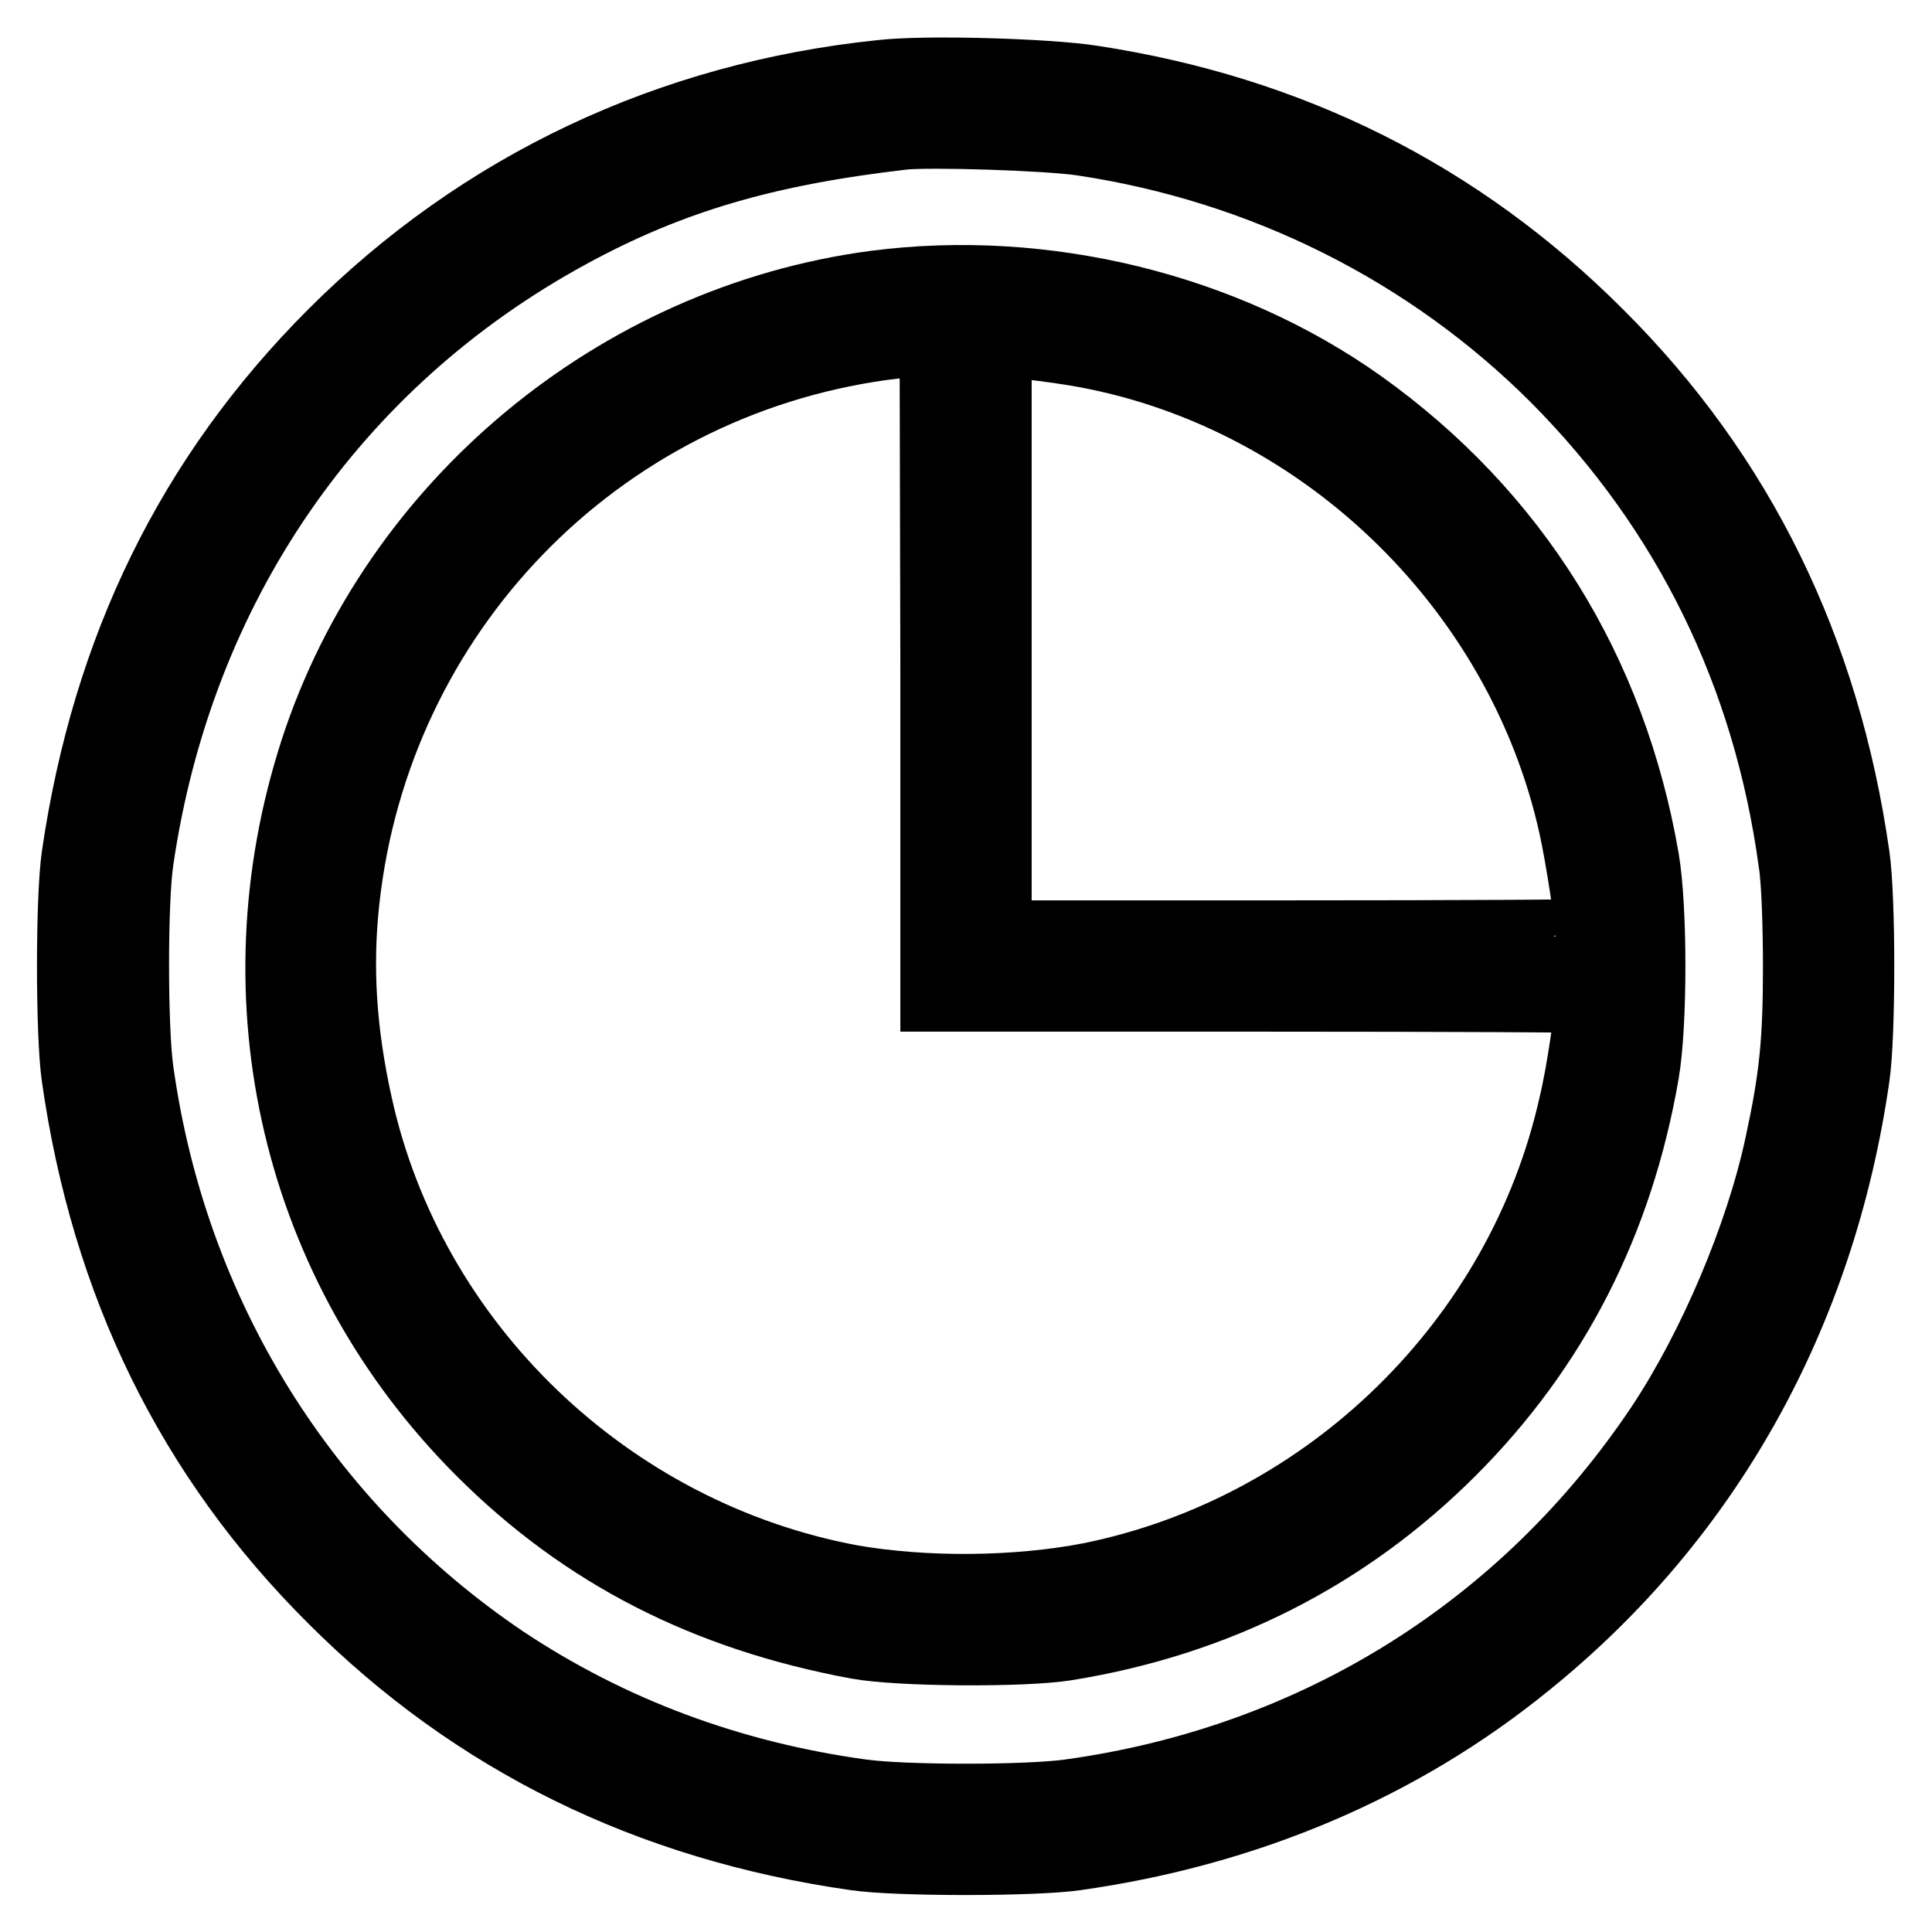
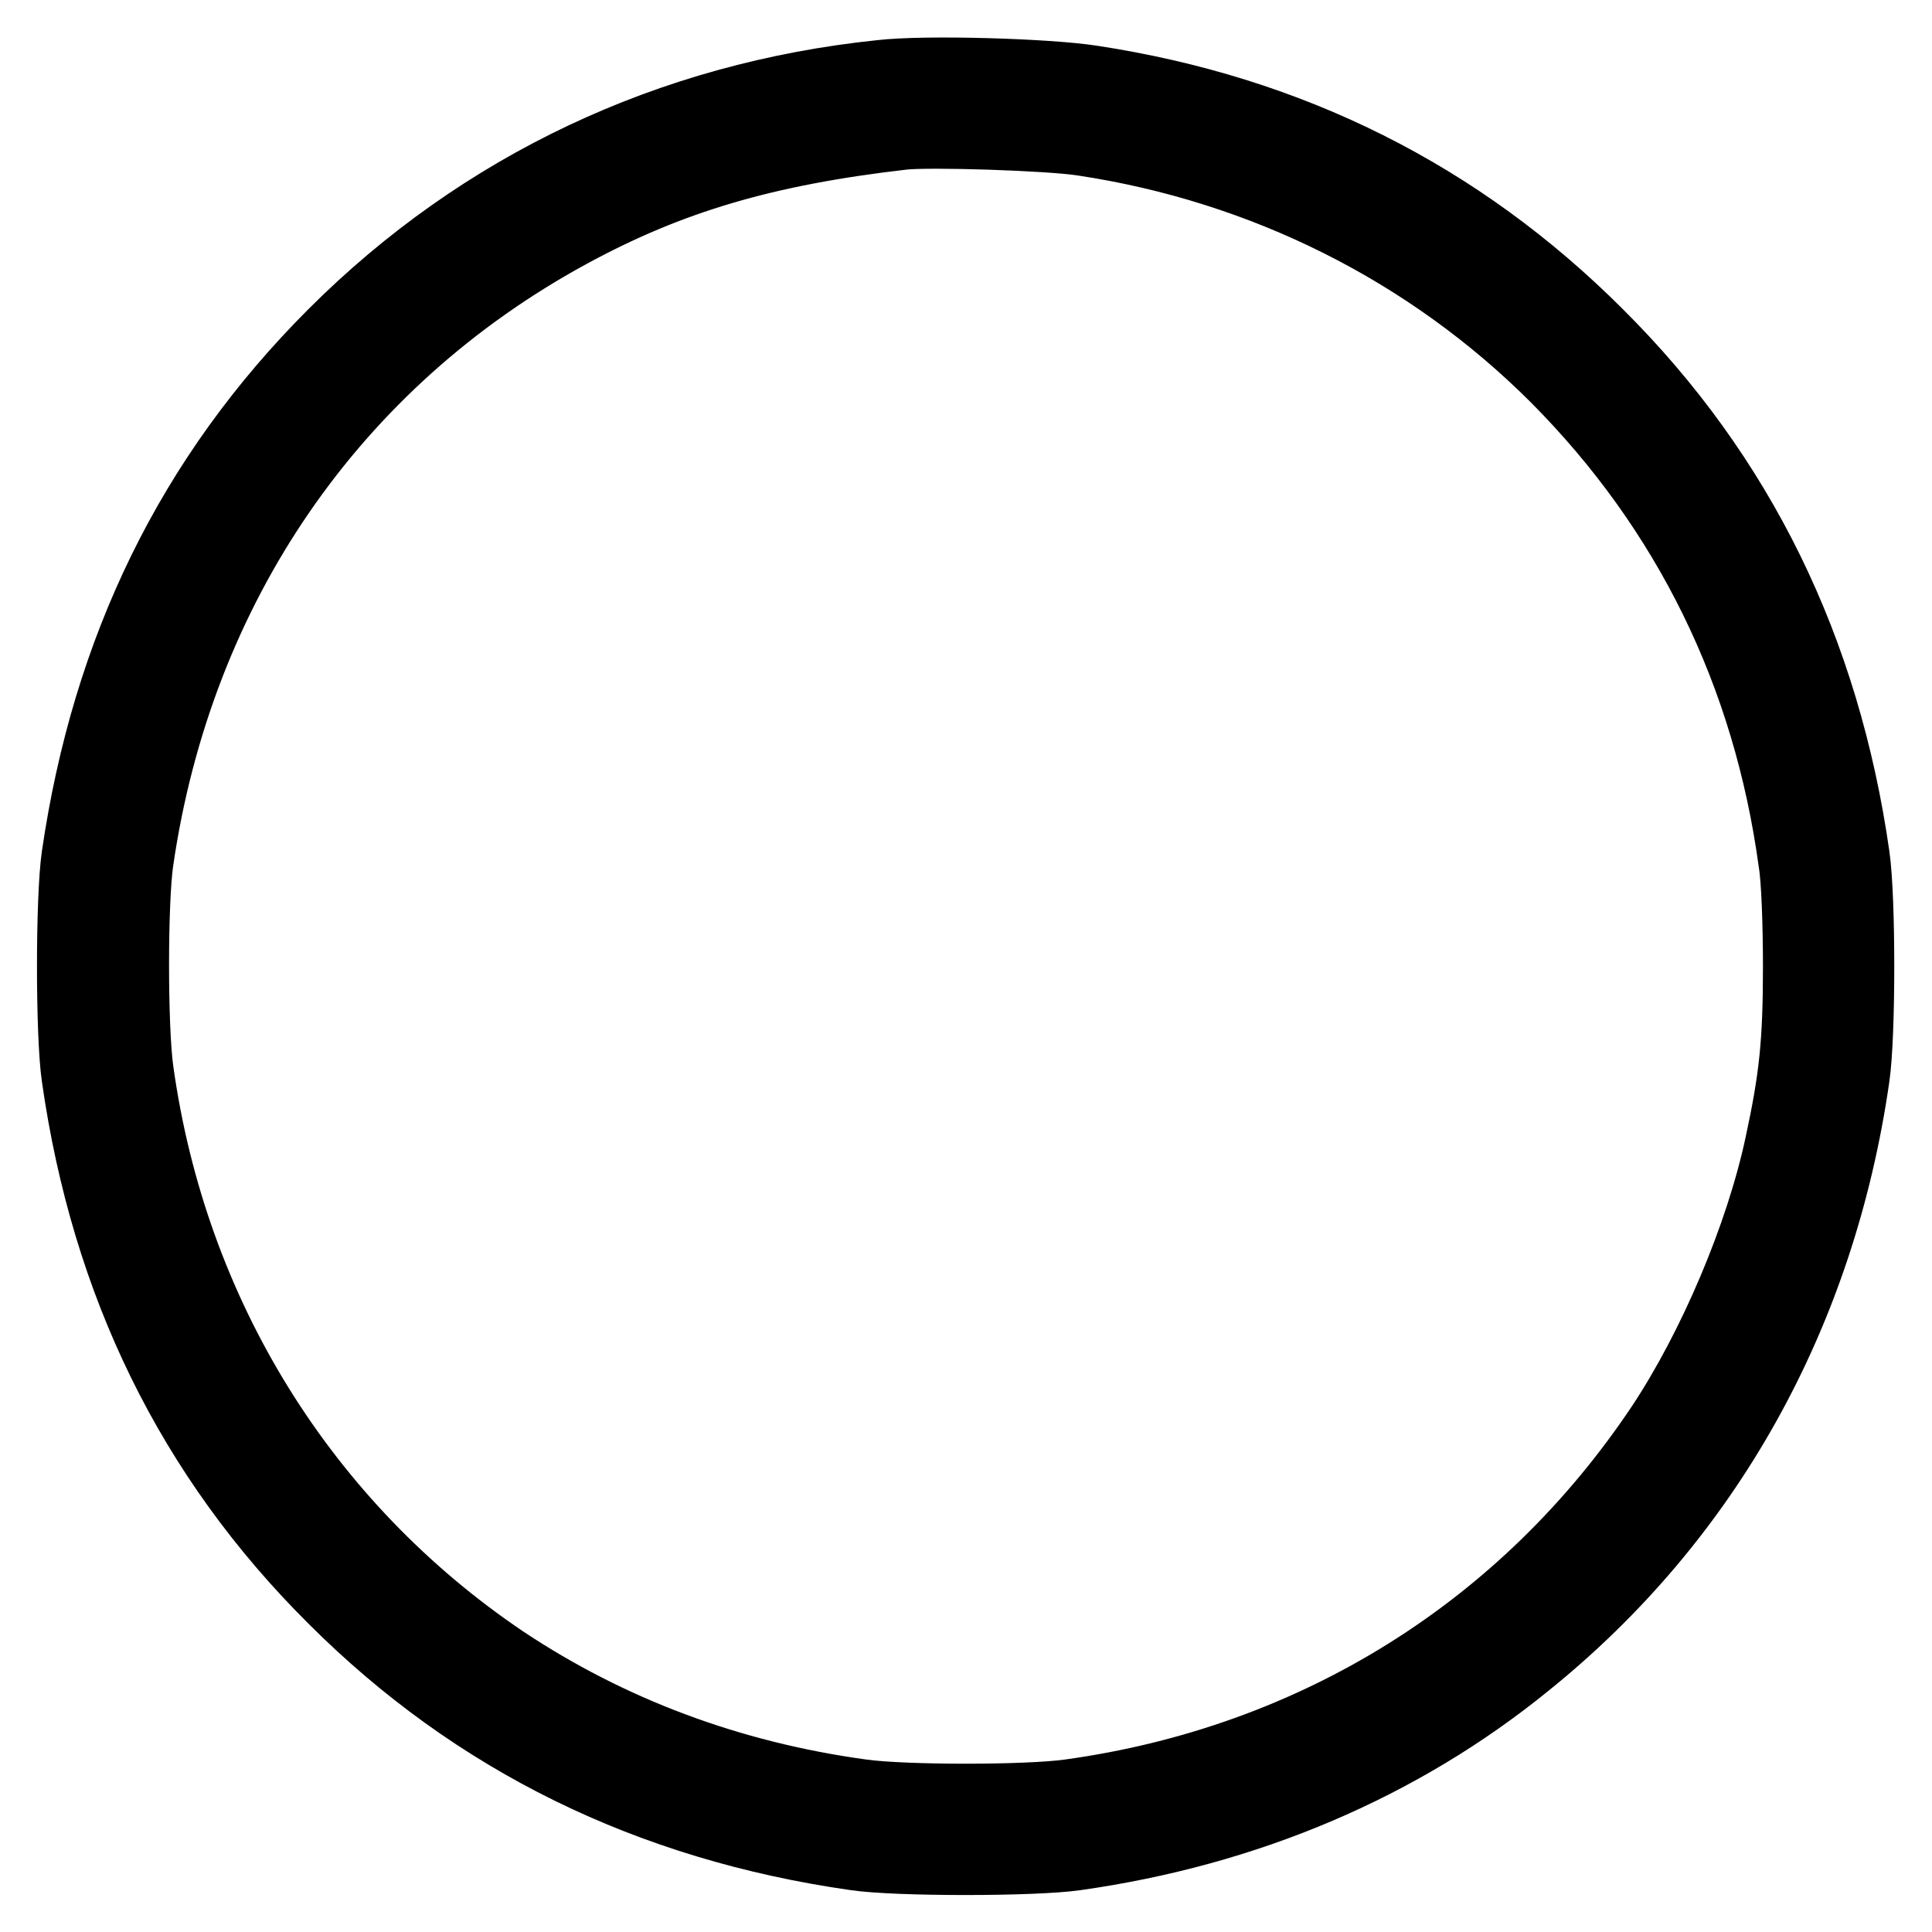
<svg xmlns="http://www.w3.org/2000/svg" version="1.1" x="0px" y="0px" viewBox="0 0 256 256" enable-background="new 0 0 256 256" xml:space="preserve">
  <g>
    <g>
      <g>
        <path stroke-width="10" fill-opacity="0" stroke="#000000" d="M116.7,10.3C88.9,13.2,64,24.9,44.4,44.5c-18.8,18.8-29.9,41.6-33.9,69c-0.8,5.5-0.8,23.6,0,29.1c3.9,27.4,15.1,50.3,33.9,69c18.7,18.7,41.7,30,69,33.9c5.4,0.8,23.6,0.8,29.1,0c22.6-3.2,42.9-11.8,59.6-25.4c23.8-19.2,38.8-46.1,43.3-77.5c0.8-5.5,0.8-23.6,0-29.1c-3.9-27.3-15.1-50.3-33.9-69c-18.3-18.3-40.6-29.5-66.9-33.5C138.8,10.1,122.6,9.6,116.7,10.3z M143.5,18.3c24,3.6,46,14.6,62.9,31.5c17.5,17.6,28.2,39.4,31.6,64.4c0.4,2.4,0.6,8.5,0.6,13.9c0,10-0.5,14.8-2.4,23.6c-2.6,12.2-8.9,27-15.8,37.4c-18.1,27.1-46,44.5-78.6,49c-5.7,0.8-22,0.8-27.7,0c-17.5-2.4-33.5-8.4-47.6-17.8C40,202.4,22.5,174.3,18,141.9c-0.8-5.7-0.8-22.5,0-27.9c5.3-36.4,25.9-66.3,57.3-83.4c13.4-7.3,26.1-11,44.3-13.1C123.1,17.1,139,17.6,143.5,18.3z" />
-         <path stroke-width="10" fill-opacity="0" stroke="#000000" d="M116,38.2c-34,4.5-63.3,28.8-73.9,61.3c-10.7,33-2.4,68.2,21.9,92.5c13.6,13.6,29.7,21.8,49.7,25.5c5.5,1,21.9,1.1,27.5,0.2c19.9-3.2,37-11.9,50.8-25.7c13.6-13.6,22.1-30.2,25.5-49.9c1.1-6.4,1.1-21.8,0-28.2c-4.3-24.9-17.1-45.5-37.4-60C162.1,41.1,138.3,35.3,116,38.2z M124.3,88.3v43.4h43.4c23.9,0,43.4,0.1,43.4,0.2c0,2.1-1.2,10.4-2.2,14.5c-7,31.5-32.7,56.6-64.4,63c-9.8,1.9-21.9,2-31.7,0.3c-32.4-6-58.8-31.3-65.8-63.3c-2.1-9.5-2.7-18.2-1.7-27.2c4.2-38.2,33.5-68.5,71.5-73.8c2.4-0.3,5.1-0.6,5.9-0.6l1.5,0L124.3,88.3L124.3,88.3z M142.3,46.1c32.4,5.3,59.5,31.1,66.6,63.4c0.9,4.1,2.2,12.5,2.2,14.6c0,0.1-17.9,0.2-39.7,0.2h-39.7V84.6V44.8l3.1,0.3C136.5,45.3,139.9,45.7,142.3,46.1z" />
      </g>
    </g>
  </g>
</svg>